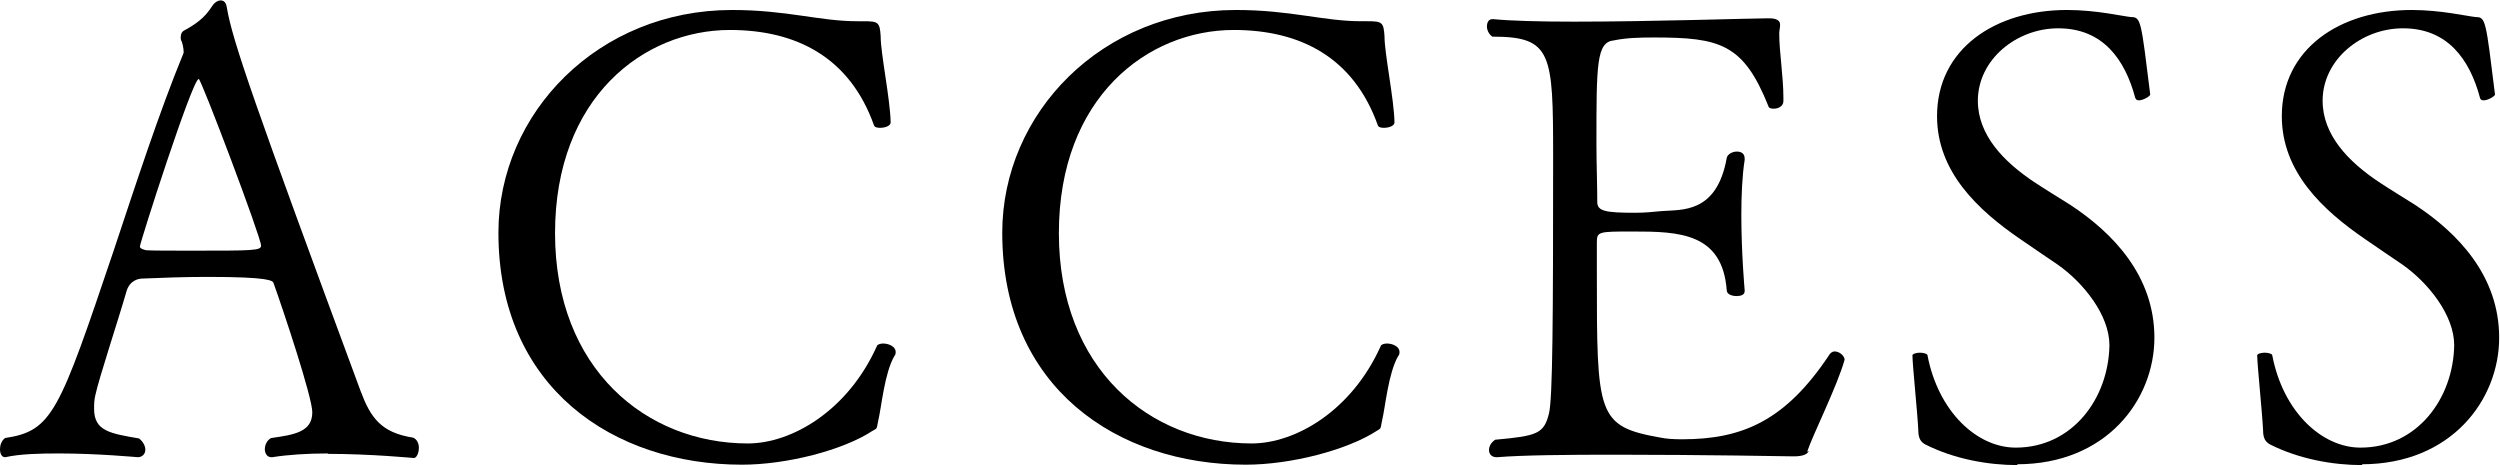
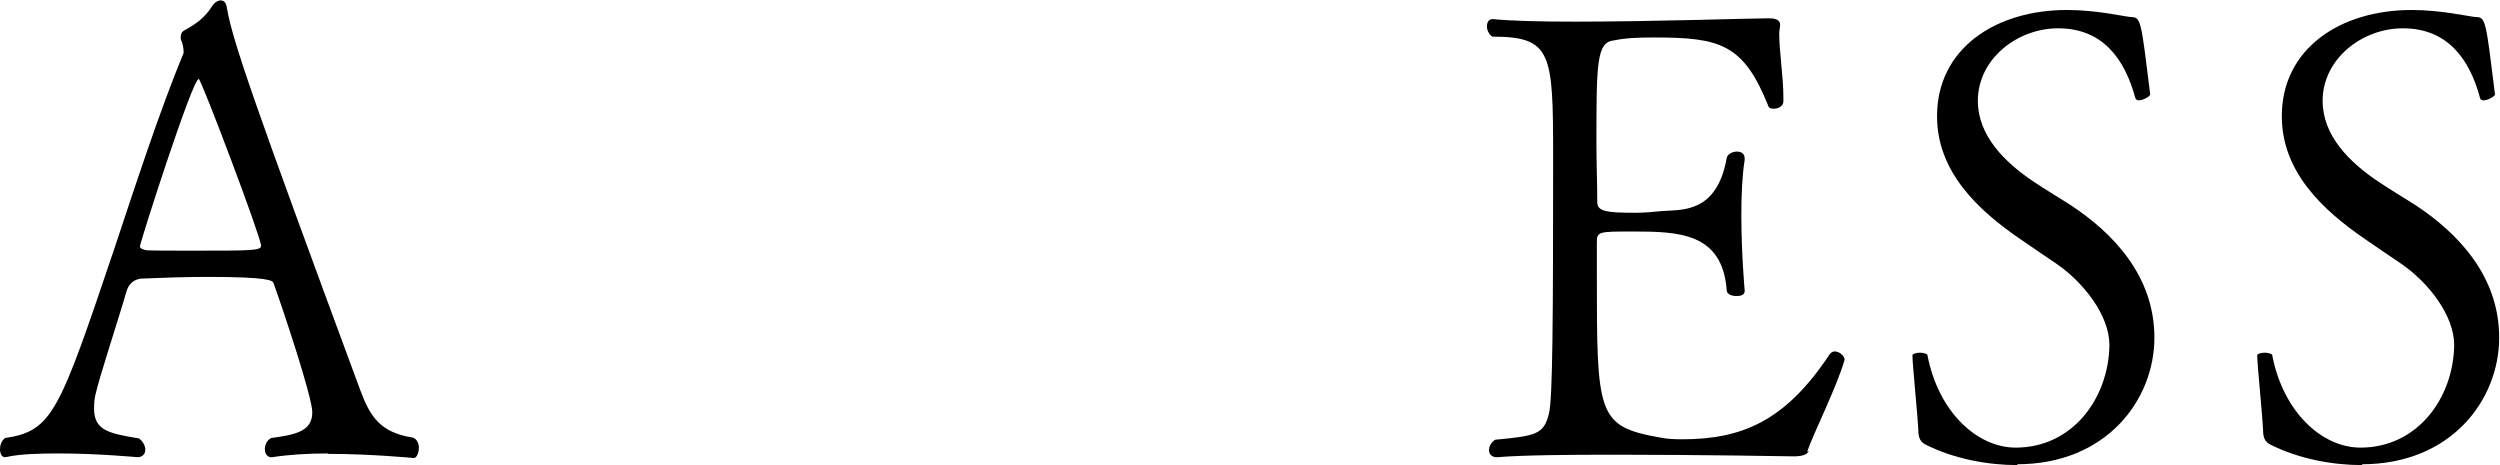
<svg xmlns="http://www.w3.org/2000/svg" id="_レイヤー_2" viewBox="0 0 60.04 11.17">
  <g id="_レイヤー_1-2">
    <path d="M7.87,10.89c-.48,0-.96.03-1.33.09h-.03c-.09,0-.15-.09-.15-.19,0-.09.04-.21.15-.27.57-.08.99-.15.99-.62,0-.36-.69-2.43-.93-3.1-.02-.06-.09-.15-1.59-.15-.54,0-1.1.02-1.56.04-.09,0-.3.04-.38.3-.21.73-.66,2.08-.75,2.5-.03.12-.03.23-.03.33,0,.53.38.59,1.08.71.1.08.15.18.15.27,0,.11-.08.18-.18.18-.02,0-.96-.09-1.89-.09-.46,0-.94.01-1.29.09h-.01c-.08,0-.12-.09-.12-.19,0-.09.03-.2.12-.27,1.14-.17,1.3-.62,2.61-4.5.52-1.56,1.09-3.32,1.68-4.75v-.03c0-.08-.03-.23-.06-.27,0,0-.01-.03-.01-.06,0-.06.01-.13.07-.17.29-.16.5-.3.69-.6.06-.09.14-.13.2-.13.07,0,.13.04.15.18.13.78.65,2.28,3.21,9.2.24.64.49,1,1.26,1.12.1.04.14.15.14.24,0,.14-.06.25-.12.25,0,0-1.04-.1-2.06-.1ZM4.77,1.9c-.15,0-1.41,3.93-1.41,4.02,0,.06.12.08.15.09.14.01.6.01,1.11.01,1.44,0,1.65,0,1.65-.12,0-.2-1.44-4.01-1.5-4.01Z" style="fill:#000; stroke-width:0px;" />
-     <path d="M21.09,10.11c-.04.21-.02.17-.14.24-.7.46-2.05.81-3.13.81-3.09,0-5.85-1.85-5.85-5.57C11.97,2.71,14.37.24,17.58.24c1.32,0,2.1.27,3.01.27h.14c.36,0,.4.02.42.36,0,.42.23,1.51.24,2.07,0,.09-.15.13-.25.13-.07,0-.13-.01-.15-.06-.58-1.63-1.86-2.29-3.46-2.29-2.07,0-4.2,1.62-4.2,4.88s2.19,5.05,4.63,5.05c1.05,0,2.4-.78,3.1-2.34.01-.04.09-.06.15-.06.13,0,.3.07.3.2,0,.03,0,.07-.03.1-.24.41-.31,1.23-.39,1.56Z" style="fill:#000; stroke-width:0px;" />
-     <path d="M33.19,10.11c-.04.21-.02.17-.13.24-.71.46-2.06.81-3.14.81-3.09,0-5.85-1.85-5.85-5.57,0-2.88,2.4-5.35,5.61-5.35,1.32,0,2.1.27,3.01.27h.14c.36,0,.4.02.42.36,0,.42.23,1.51.24,2.07,0,.09-.15.13-.25.13-.07,0-.13-.01-.15-.06-.58-1.63-1.86-2.29-3.46-2.29-2.07,0-4.2,1.62-4.2,4.88s2.19,5.05,4.63,5.05c1.05,0,2.4-.78,3.1-2.34.01-.04.09-.06.15-.06.13,0,.3.07.3.2,0,.03,0,.07-.03.1-.24.41-.31,1.23-.39,1.56Z" style="fill:#000; stroke-width:0px;" />
    <path d="M43.44,10.83c-.03.07-.12.13-.36.13,0,0-2.23-.04-4.29-.04-1.14,0-2.23.01-2.83.06h-.02c-.12,0-.18-.08-.18-.17,0-.08.04-.18.15-.25,1-.09,1.17-.14,1.29-.63.09-.35.1-2.33.1-6.17,0-2.49-.03-2.88-1.46-2.88-.09-.06-.13-.17-.13-.24,0-.1.04-.18.13-.18h.03c.39.04,1.11.06,1.93.06,1.86,0,4.27-.08,4.63-.08h.05c.07,0,.27,0,.27.15v.02c0,.06-.02.12-.02.2,0,.43.1,1.03.1,1.53v.09c0,.12-.12.18-.23.18-.06,0-.12-.01-.13-.06-.6-1.5-1.16-1.65-2.75-1.65-.36,0-.67.01-.96.07-.42.04-.42.57-.42,2.49,0,.46.02.96.02,1.39,0,.22.19.26.91.26.23,0,.42-.02.63-.04.48-.04,1.33.07,1.57-1.28.02-.09.14-.15.24-.15s.19.04.19.17v.03c-.06.38-.08.86-.08,1.32,0,.93.08,1.81.08,1.81v.02c0,.09-.09.12-.19.12-.12,0-.23-.04-.24-.13-.1-1.39-1.15-1.42-2.25-1.42-.84,0-.87,0-.87.27v.71c0,3.43,0,3.7,1.53,3.97.15.03.31.04.52.04,1.44,0,2.48-.44,3.54-2.04.03-.04.07-.07.12-.07.12,0,.24.11.24.2h0c-.18.64-.75,1.77-.9,2.21Z" style="fill:#000; stroke-width:0px;" />
    <path d="M48.46,11.17c-.73,0-1.53-.15-2.21-.49-.12-.06-.18-.15-.18-.35-.02-.42-.14-1.57-.14-1.78-.02-.05.09-.08.18-.08s.18.03.18.06c.26,1.36,1.19,2.22,2.12,2.22,1.36,0,2.23-1.18,2.25-2.46,0-.72-.62-1.5-1.25-1.94-.29-.2-.58-.39-.88-.6-1.04-.71-2.01-1.63-2.01-2.96,0-1.62,1.4-2.55,3.12-2.55.71,0,1.33.15,1.54.17.24,0,.24.09.46,1.86,0,.04-.17.14-.27.14-.04,0-.07-.01-.09-.06-.25-.93-.78-1.67-1.85-1.67-1,0-1.93.75-1.93,1.74,0,.83.63,1.47,1.35,1.95.27.18.57.36.87.55,1.02.67,2.02,1.7,2.02,3.19s-1.15,3.04-3.3,3.04Z" style="fill:#000; stroke-width:0px;" />
    <path d="M56.74,11.17c-.73,0-1.53-.15-2.21-.49-.12-.06-.18-.15-.18-.35-.02-.42-.14-1.57-.14-1.78-.02-.05.09-.08.18-.08s.18.03.18.06c.26,1.36,1.19,2.22,2.12,2.22,1.36,0,2.23-1.18,2.25-2.46,0-.72-.62-1.5-1.25-1.94-.29-.2-.58-.39-.88-.6-1.04-.71-2.01-1.63-2.01-2.96,0-1.62,1.4-2.55,3.12-2.55.7,0,1.33.15,1.54.17.24,0,.24.09.46,1.86,0,.04-.17.14-.27.14-.04,0-.08-.01-.09-.06-.25-.93-.78-1.67-1.85-1.67-1,0-1.93.75-1.93,1.74,0,.83.63,1.47,1.35,1.95.27.18.57.36.87.55,1.02.67,2.02,1.7,2.02,3.19s-1.15,3.04-3.3,3.04Z" style="fill:#000; stroke-width:0px;" />
  </g>
</svg>